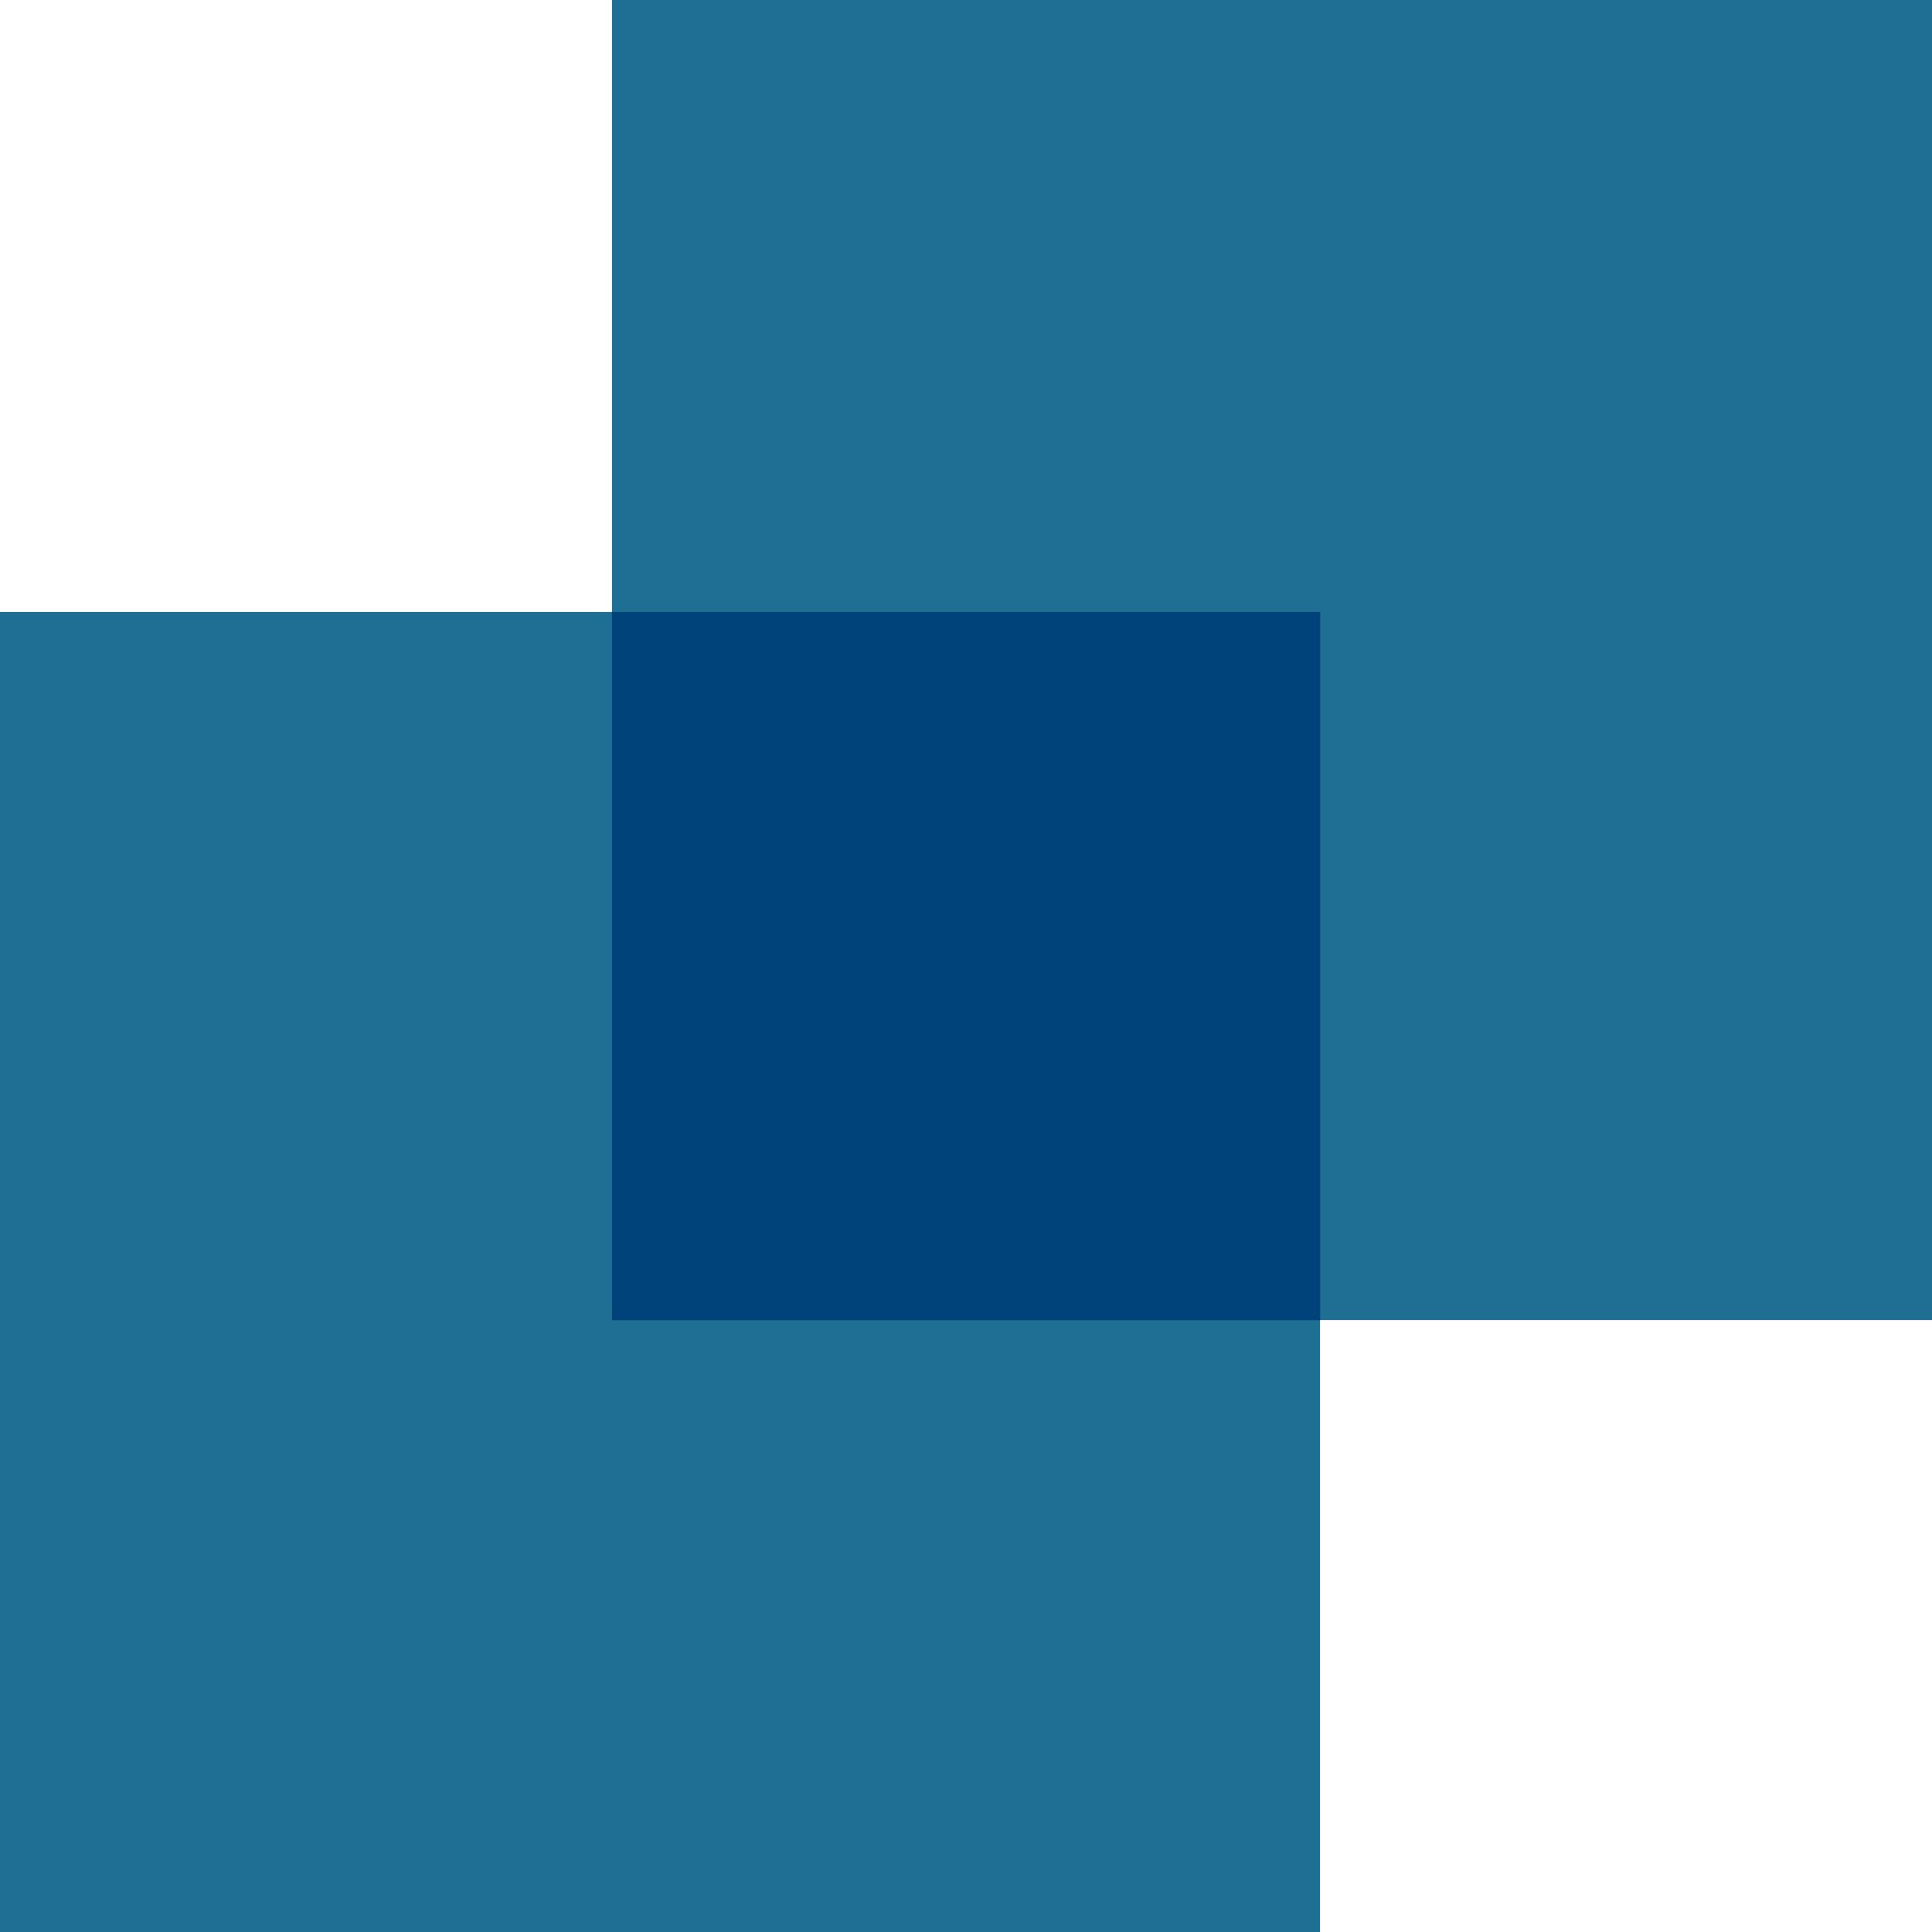
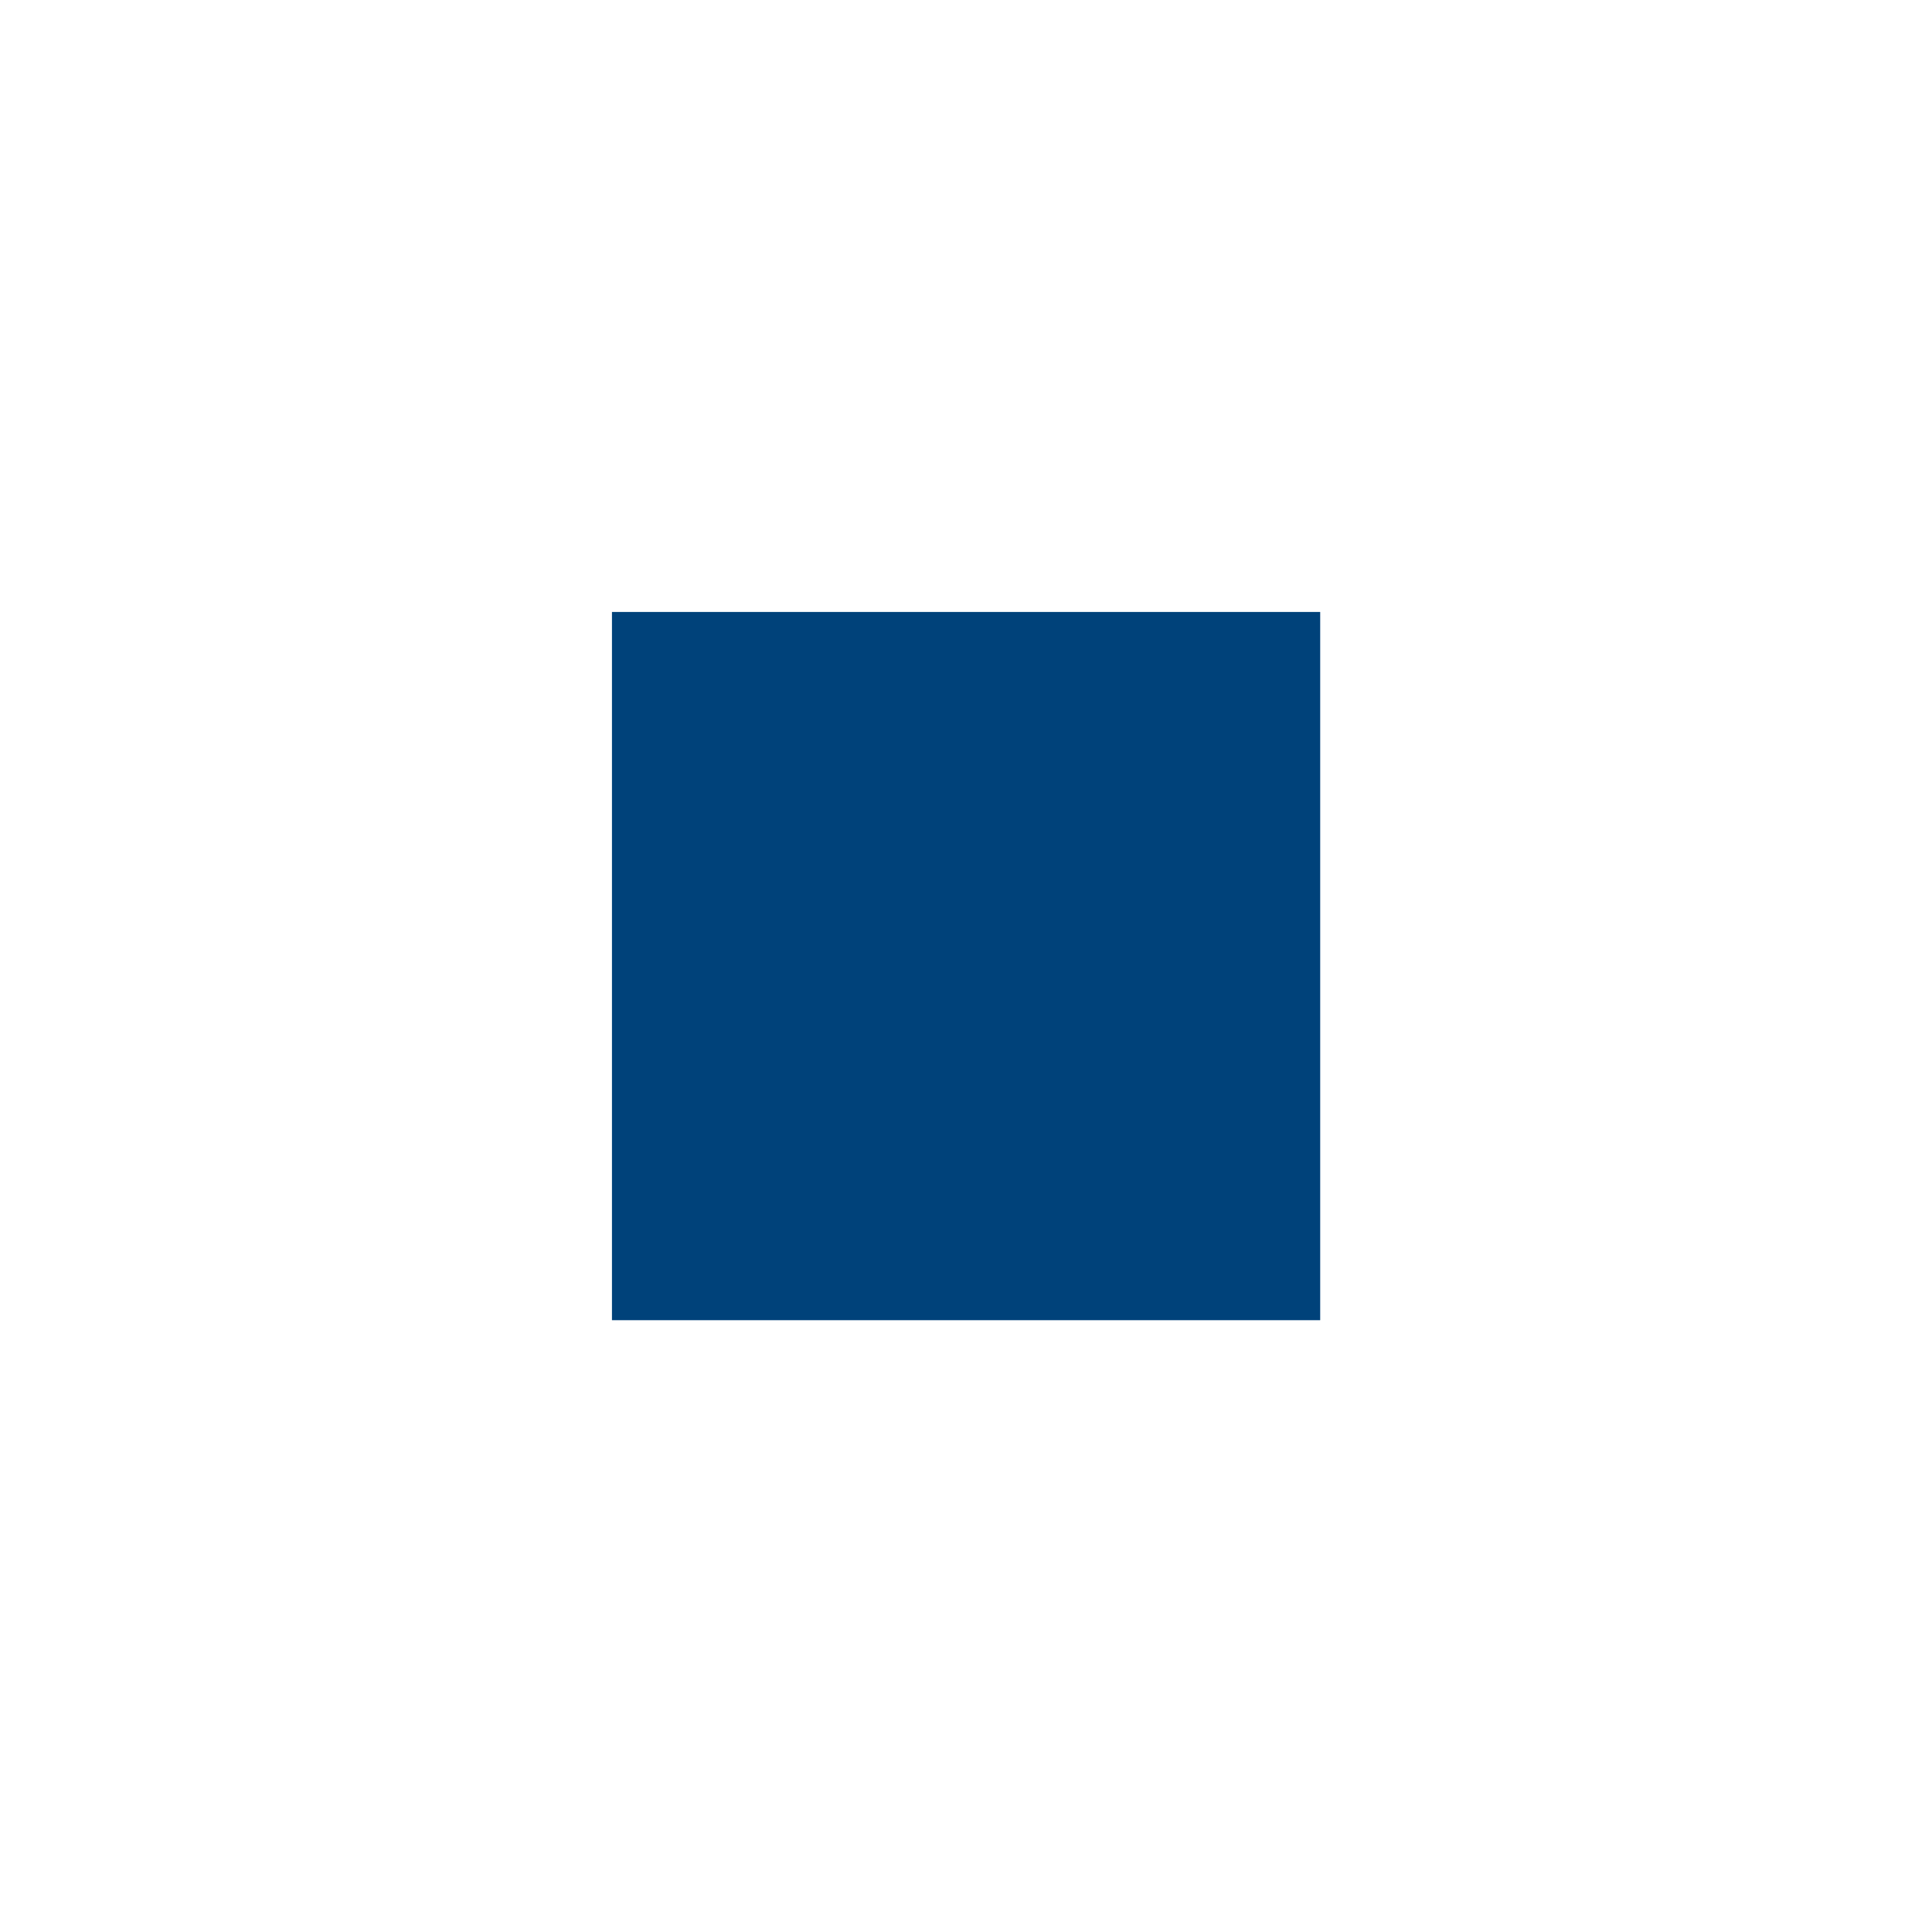
<svg xmlns="http://www.w3.org/2000/svg" width="76" height="76" viewBox="0 0 76 76" fill="none">
-   <path d="M51.927 24.073H0V76H51.927V24.073Z" fill="#1F6F95" />
-   <path d="M76 0H24.073V51.927H76V0Z" fill="#1F6F95" />
+   <path d="M51.927 24.073V76H51.927V24.073Z" fill="#1F6F95" />
  <path d="M51.933 24.073H24.073V51.933H51.933V24.073Z" fill="#00427A" />
</svg>